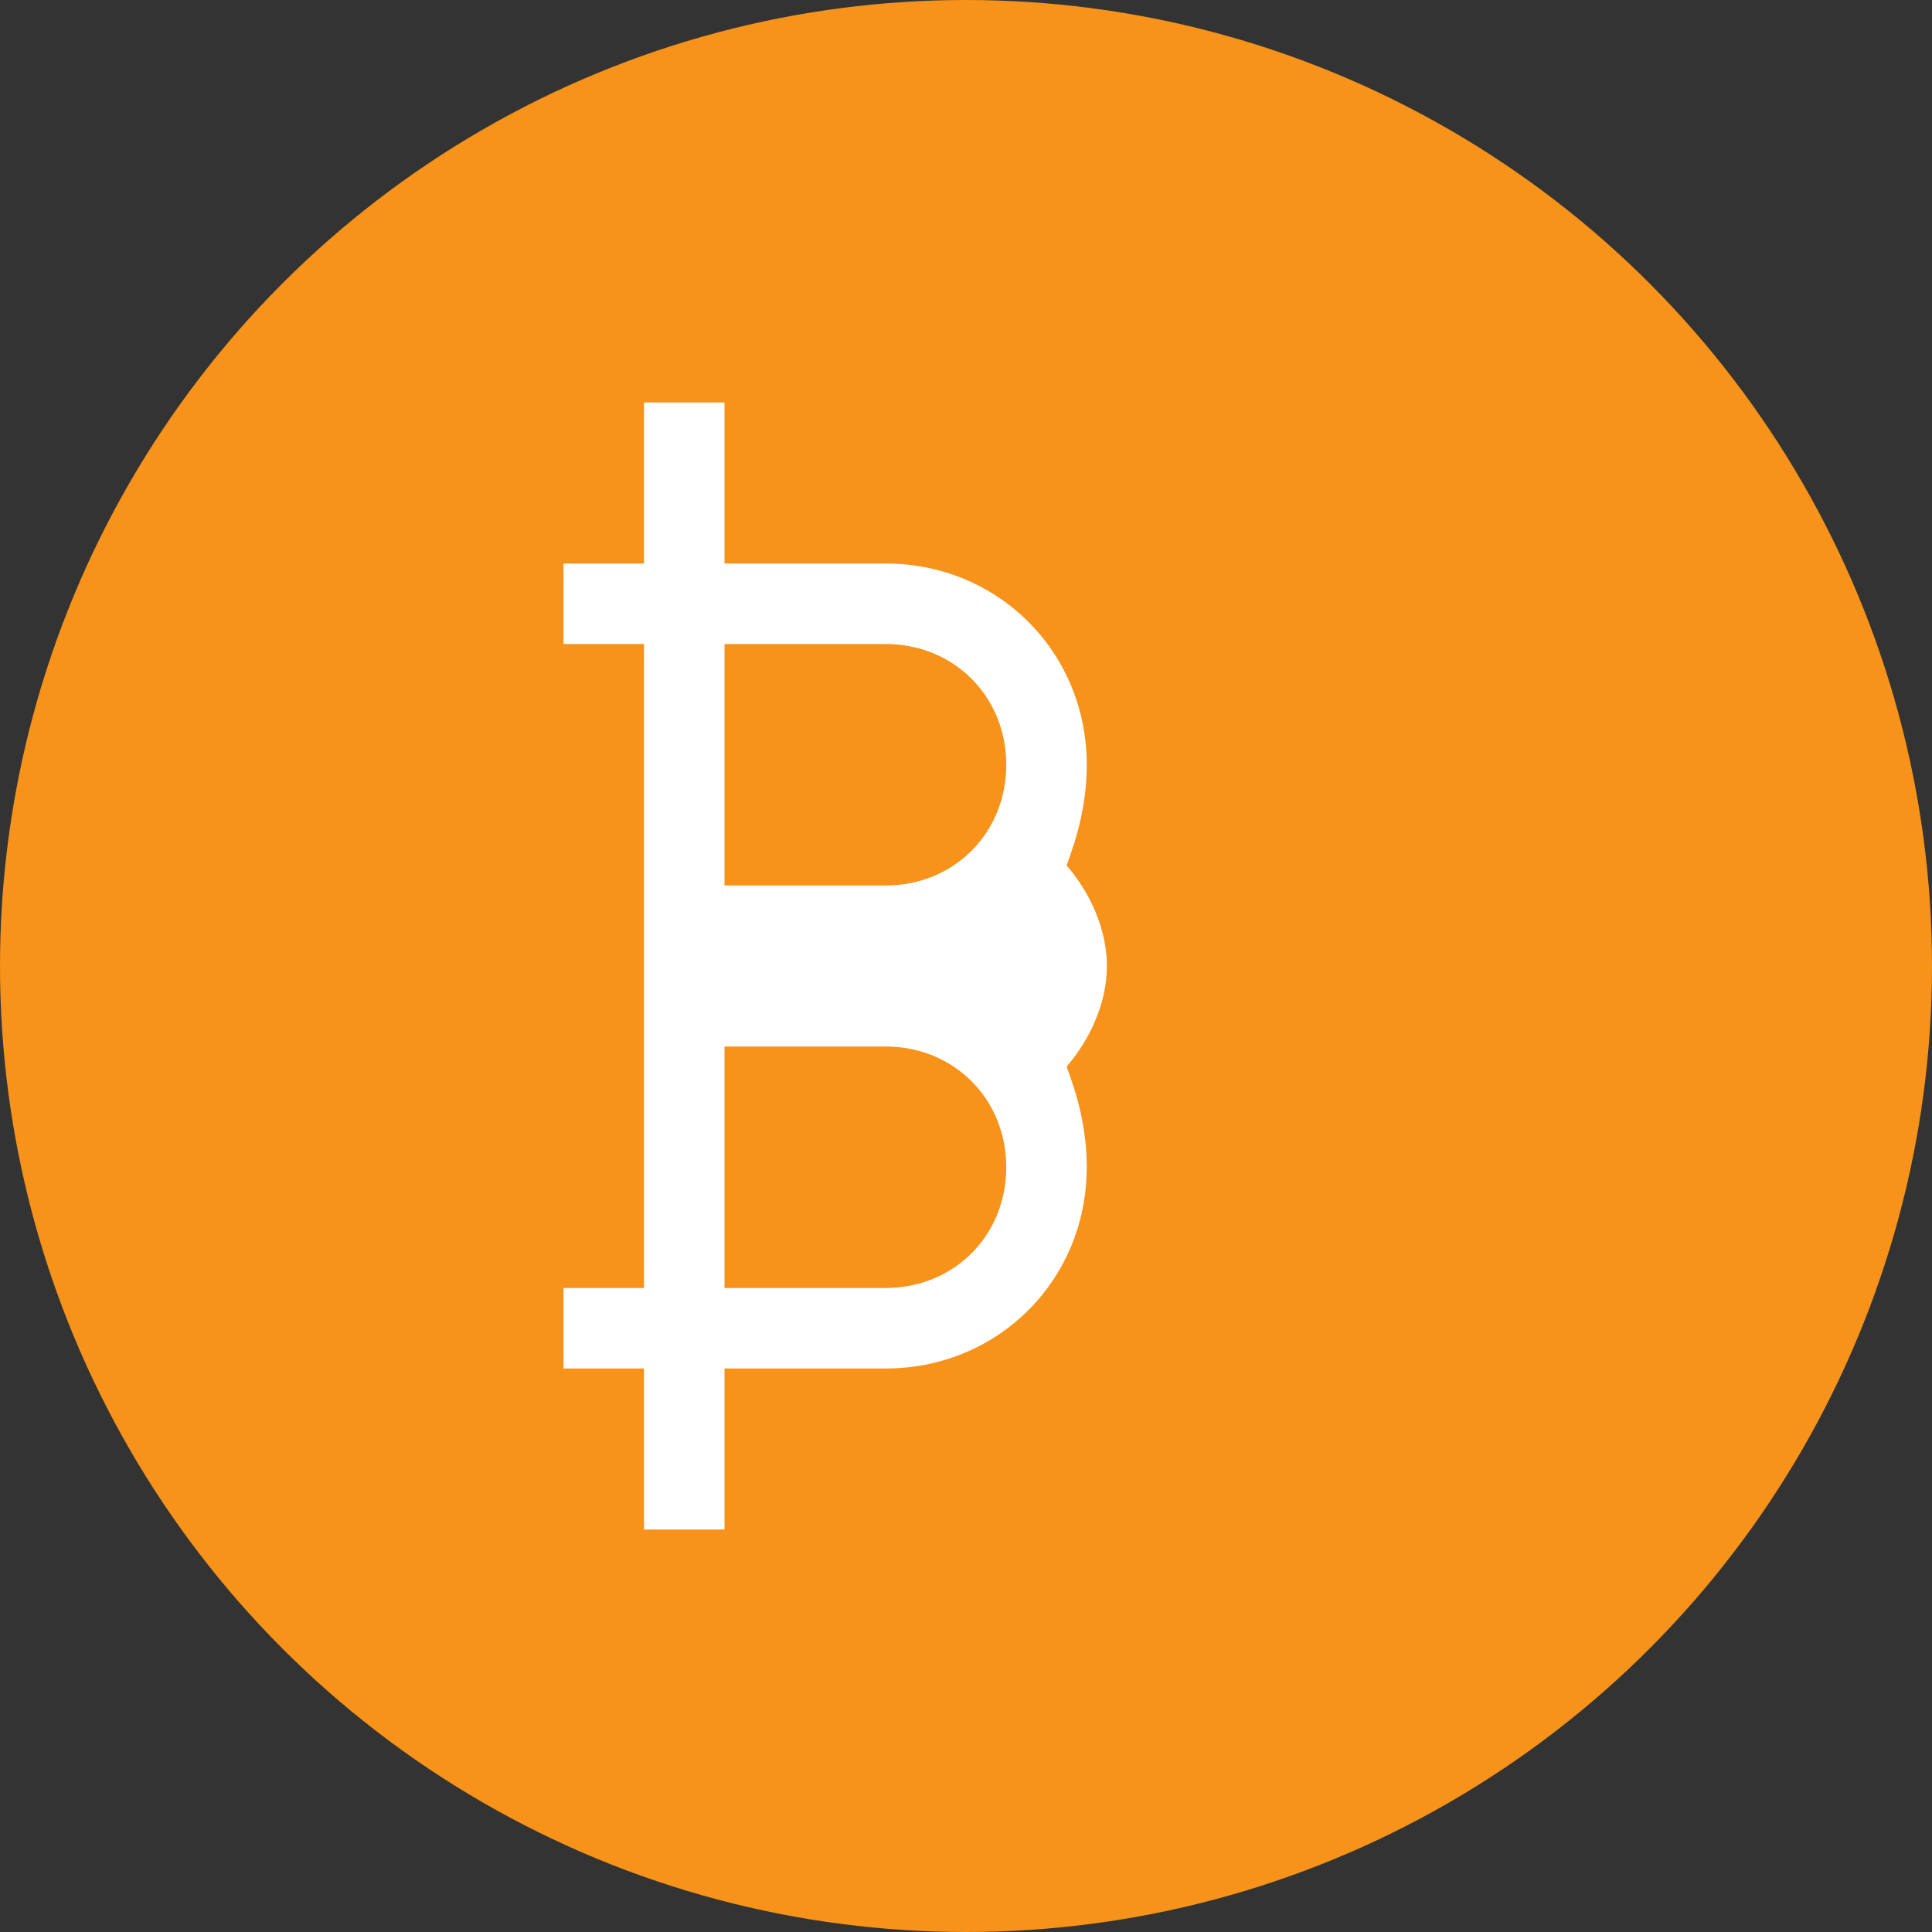
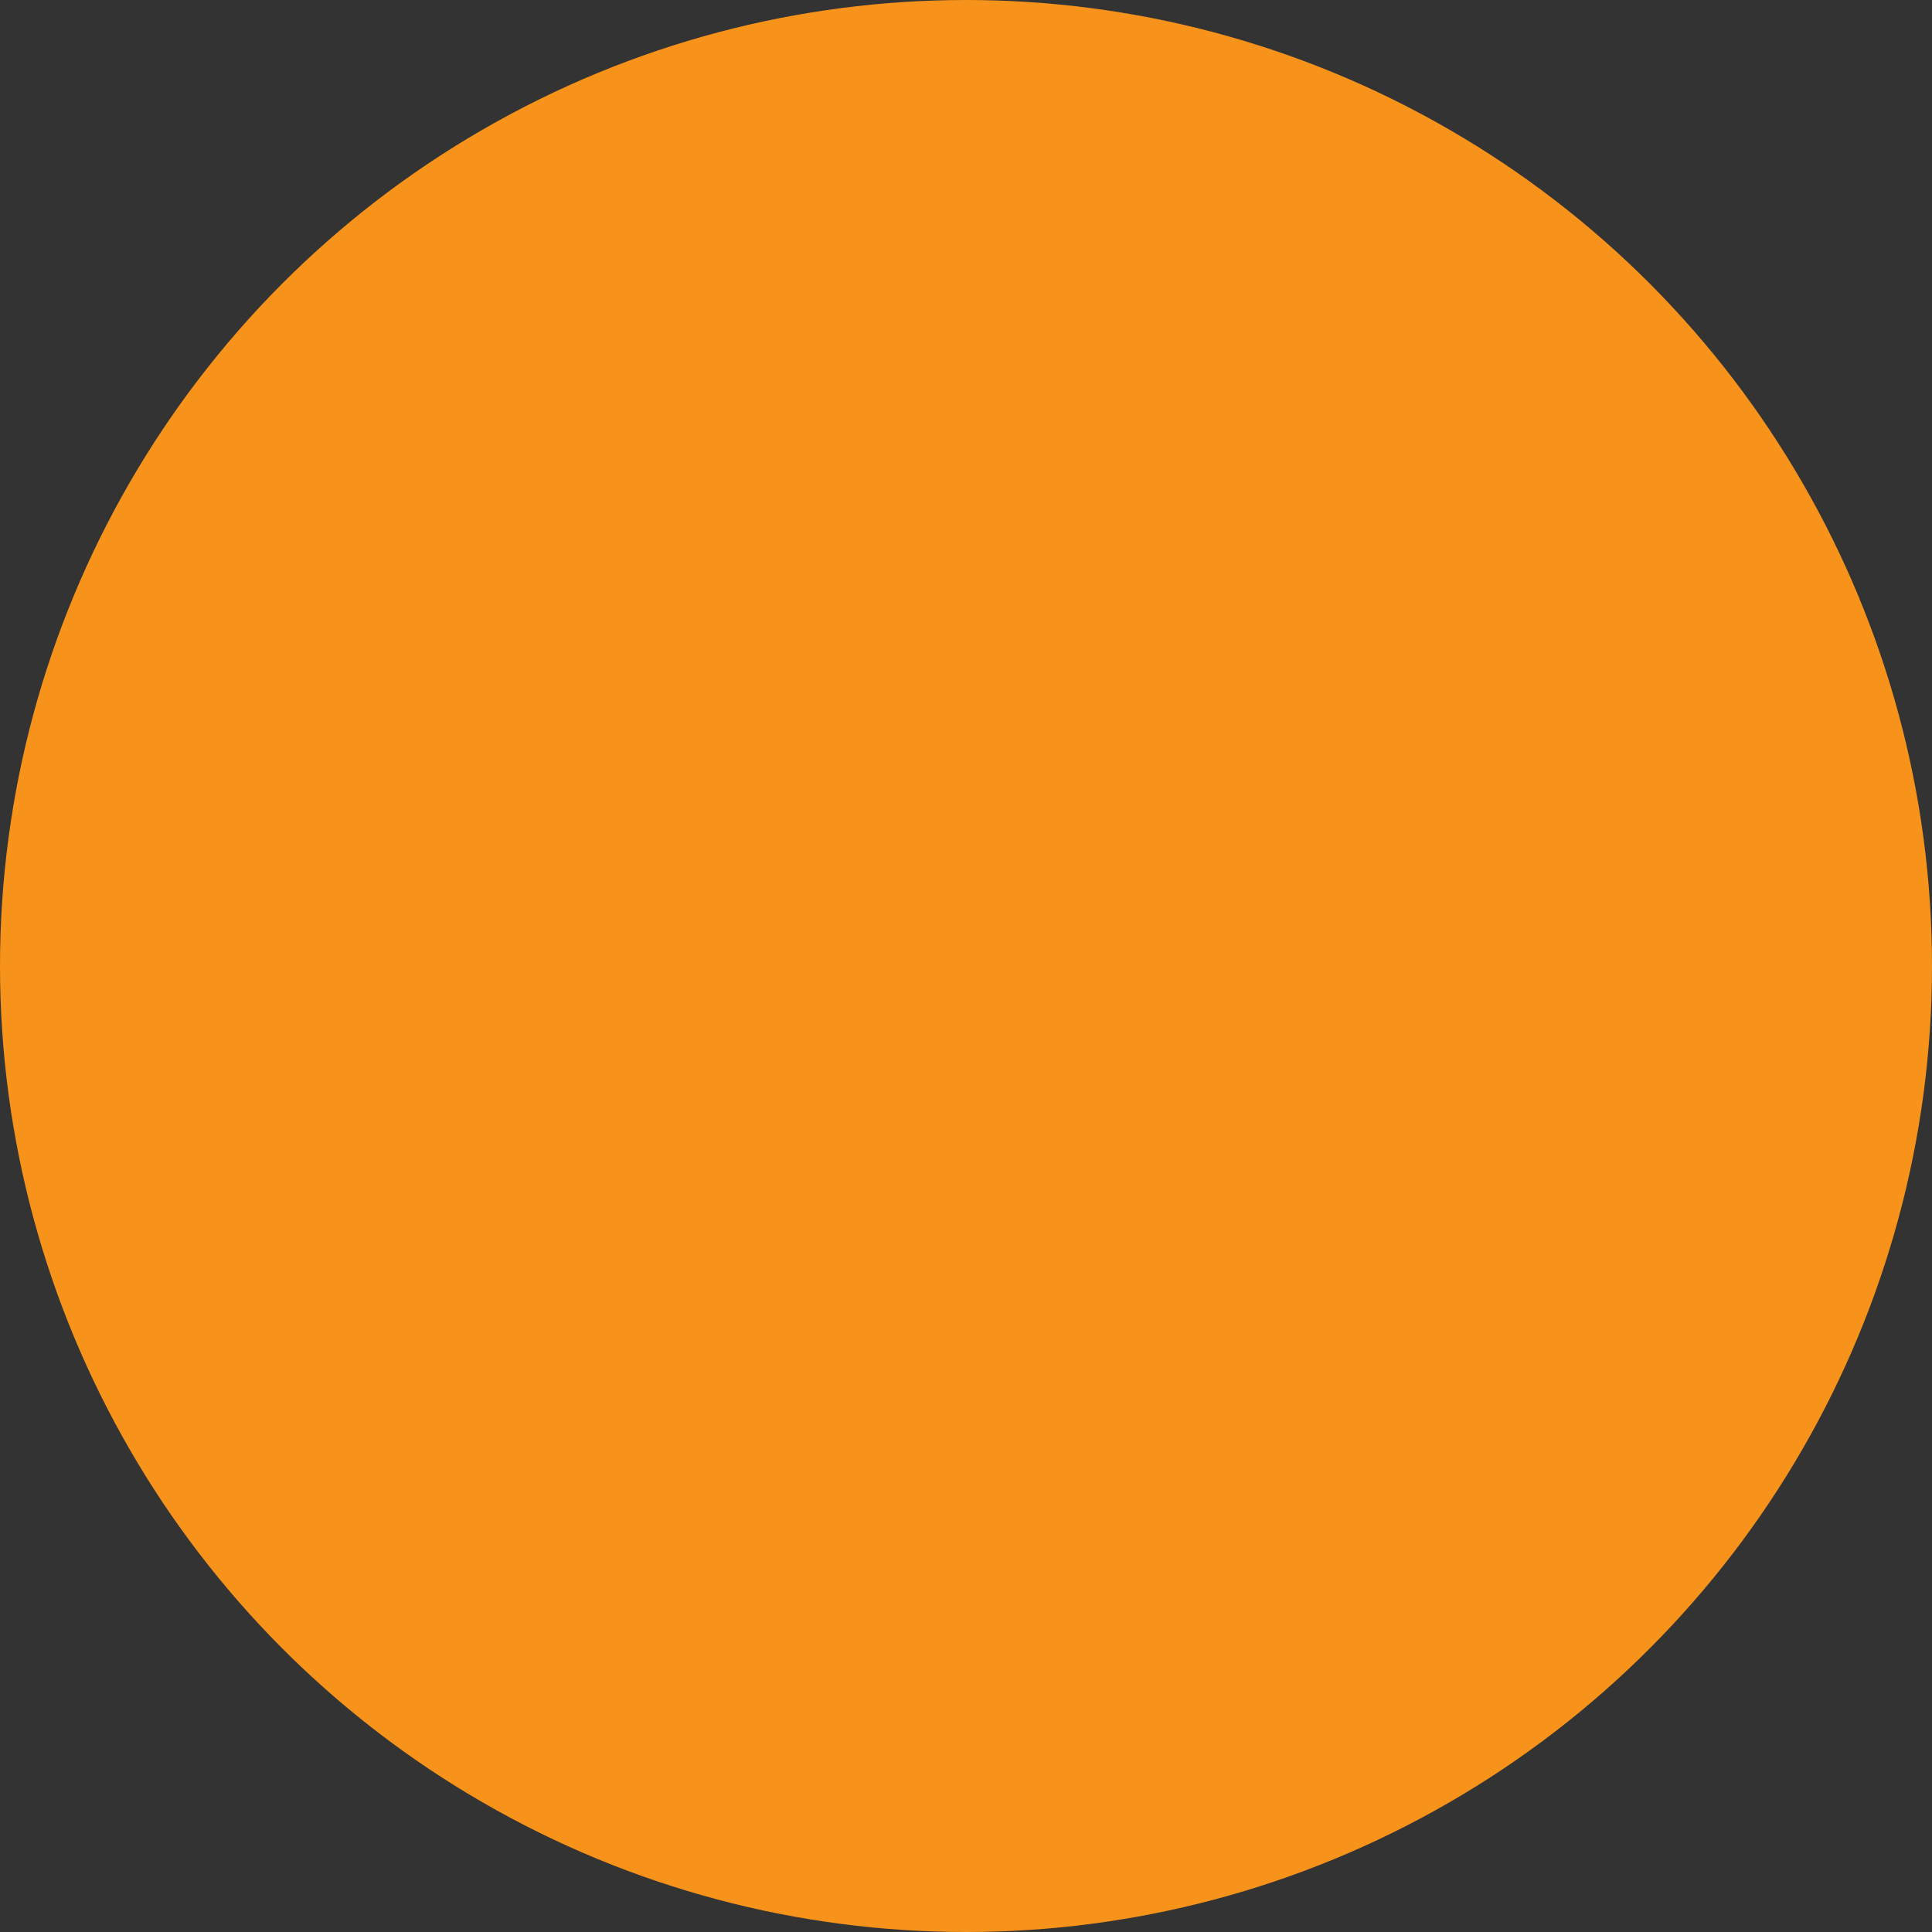
<svg xmlns="http://www.w3.org/2000/svg" width="48" height="48" viewBox="0 0 48 48" fill="none">
  <rect x="0" y="0" width="48" height="48" fill="#333333" stroke="none" />
  <circle cx="24" cy="24" r="24" fill="#F7931A" />
-   <path d="M26.5 21.5C26.8 20.7 27 19.9 27 19C27 16.2 24.8 14 22 14H18V10H16V14H14V16H16V32H14V34H16V38H18V34H22C24.8 34 27 31.8 27 29C27 28.1 26.8 27.3 26.5 26.5C27.1 25.8 27.5 24.9 27.5 24C27.5 23.1 27.1 22.2 26.5 21.5ZM22 16C23.7 16 25 17.3 25 19C25 20.7 23.7 22 22 22H18V16H22ZM22 32H18V26H22C23.7 26 25 27.3 25 29C25 30.7 23.7 32 22 32Z" fill="white" />
</svg>